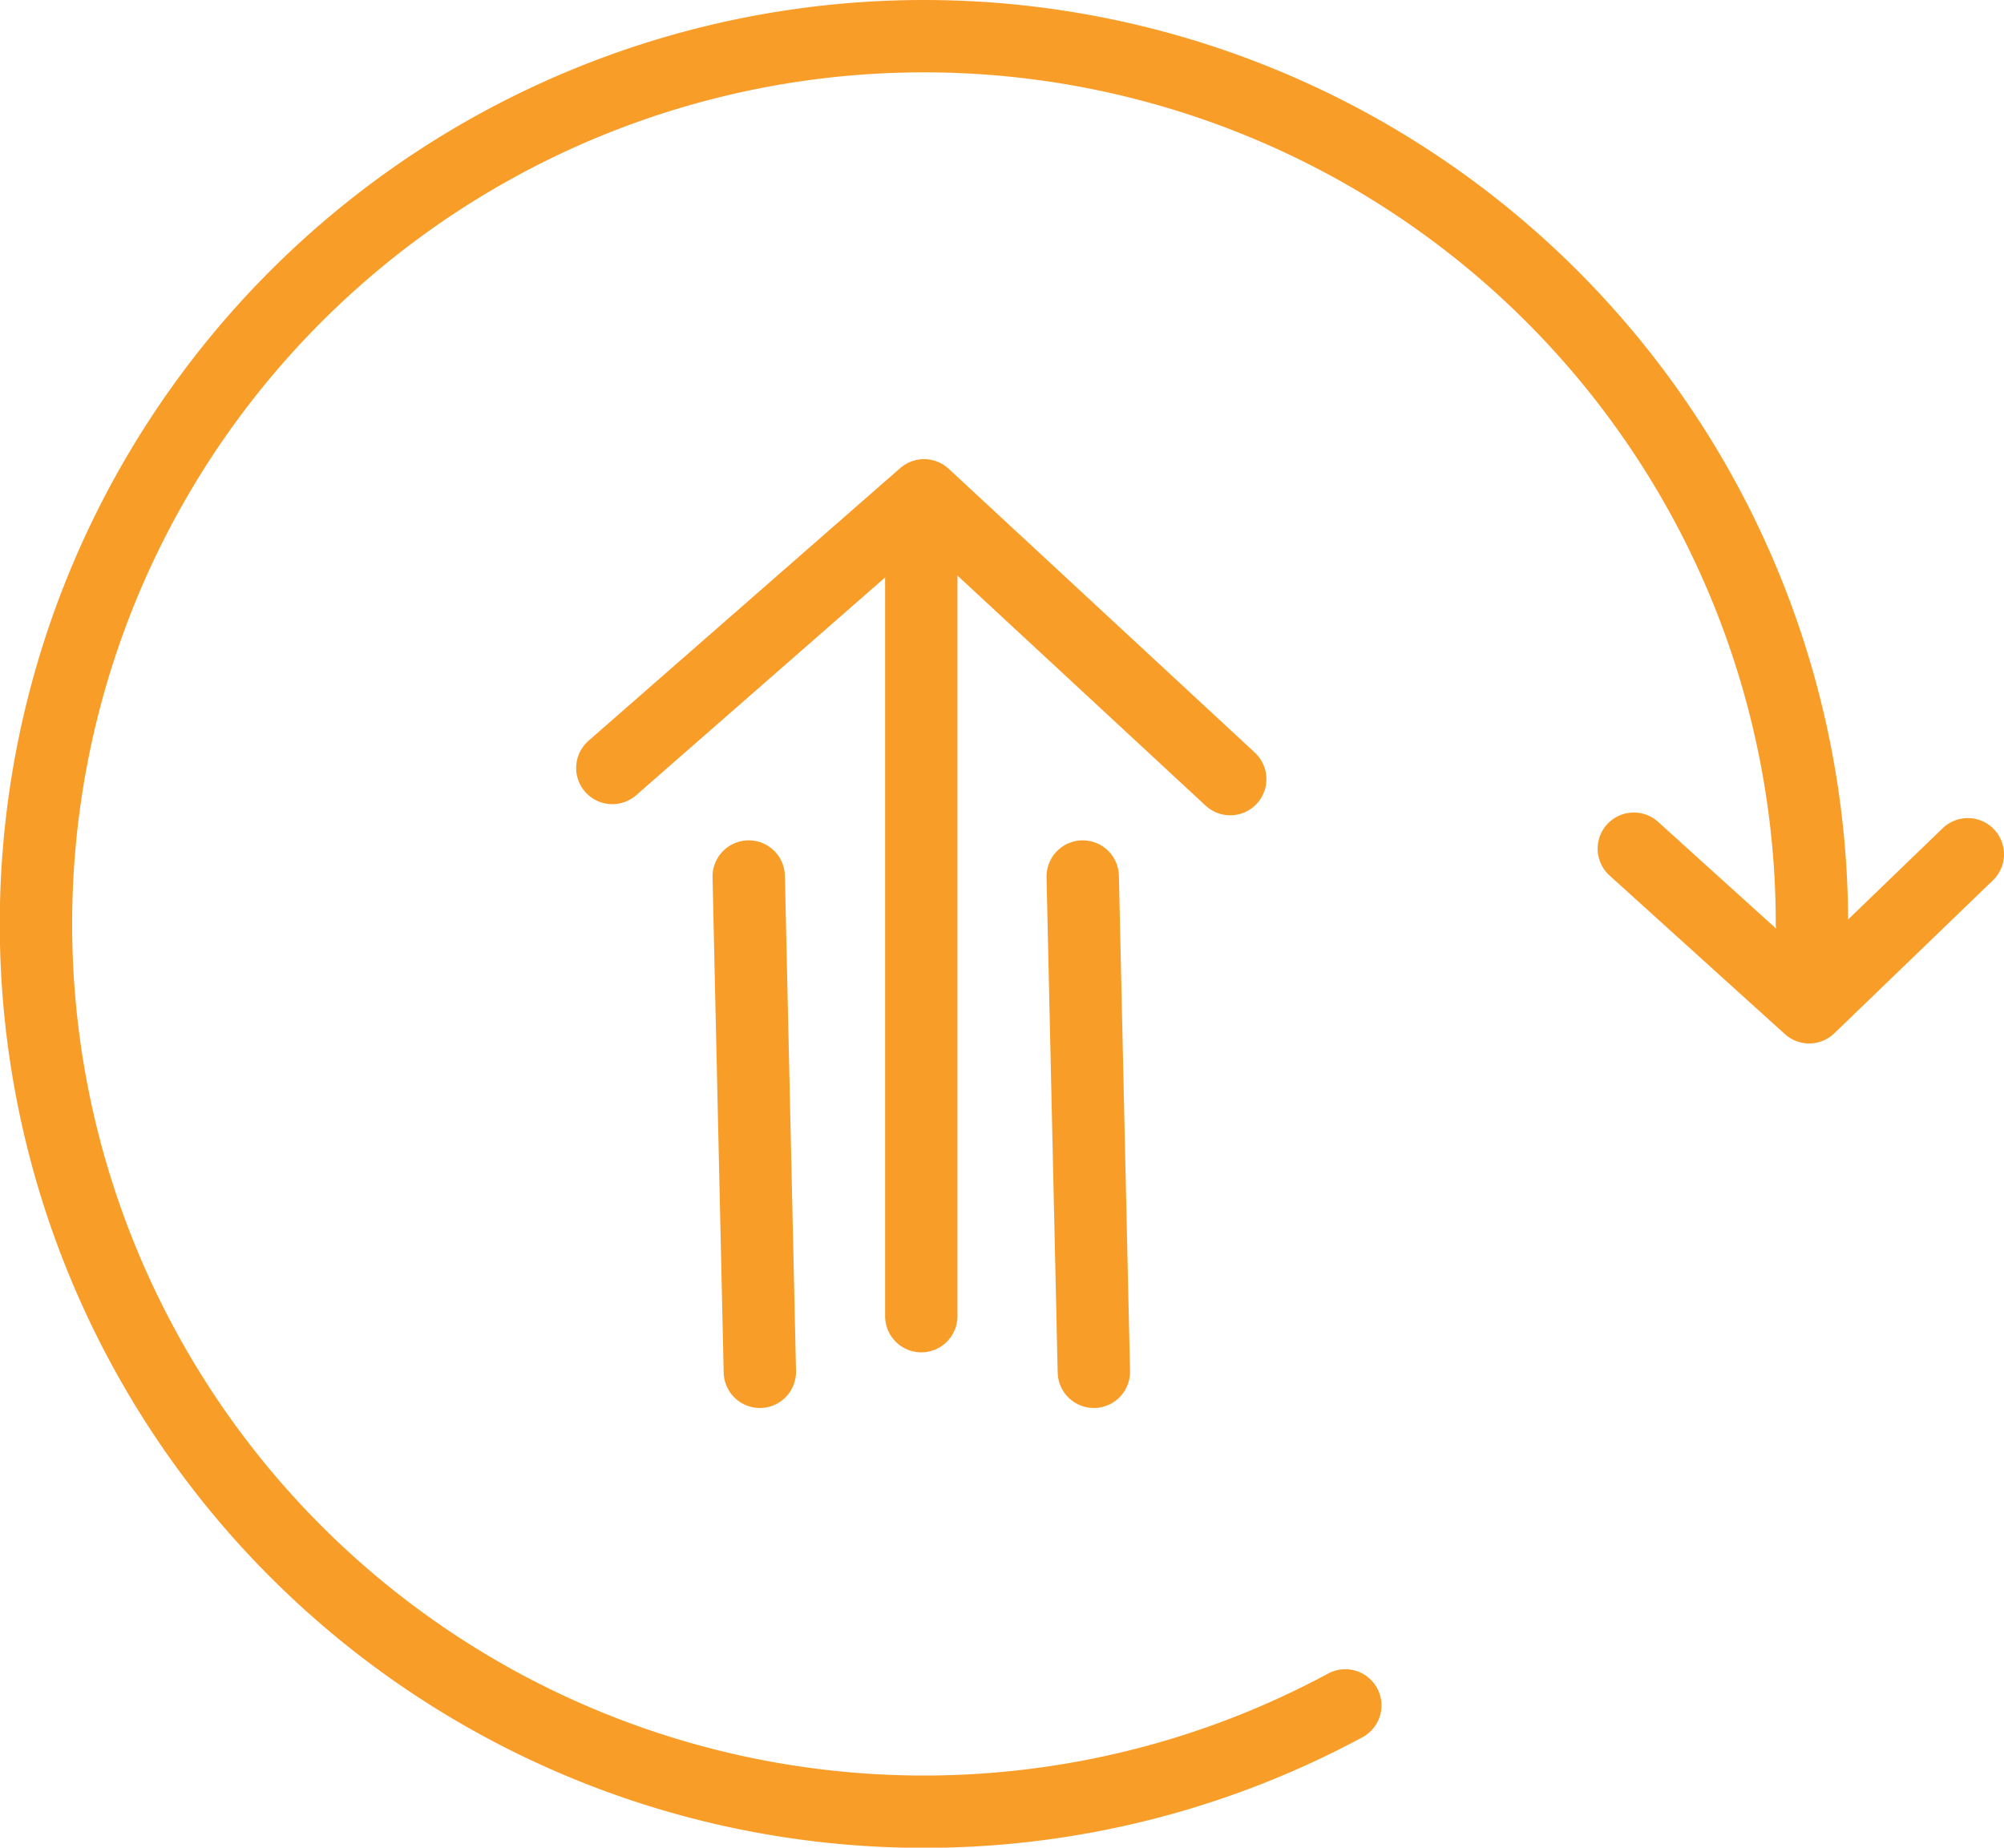
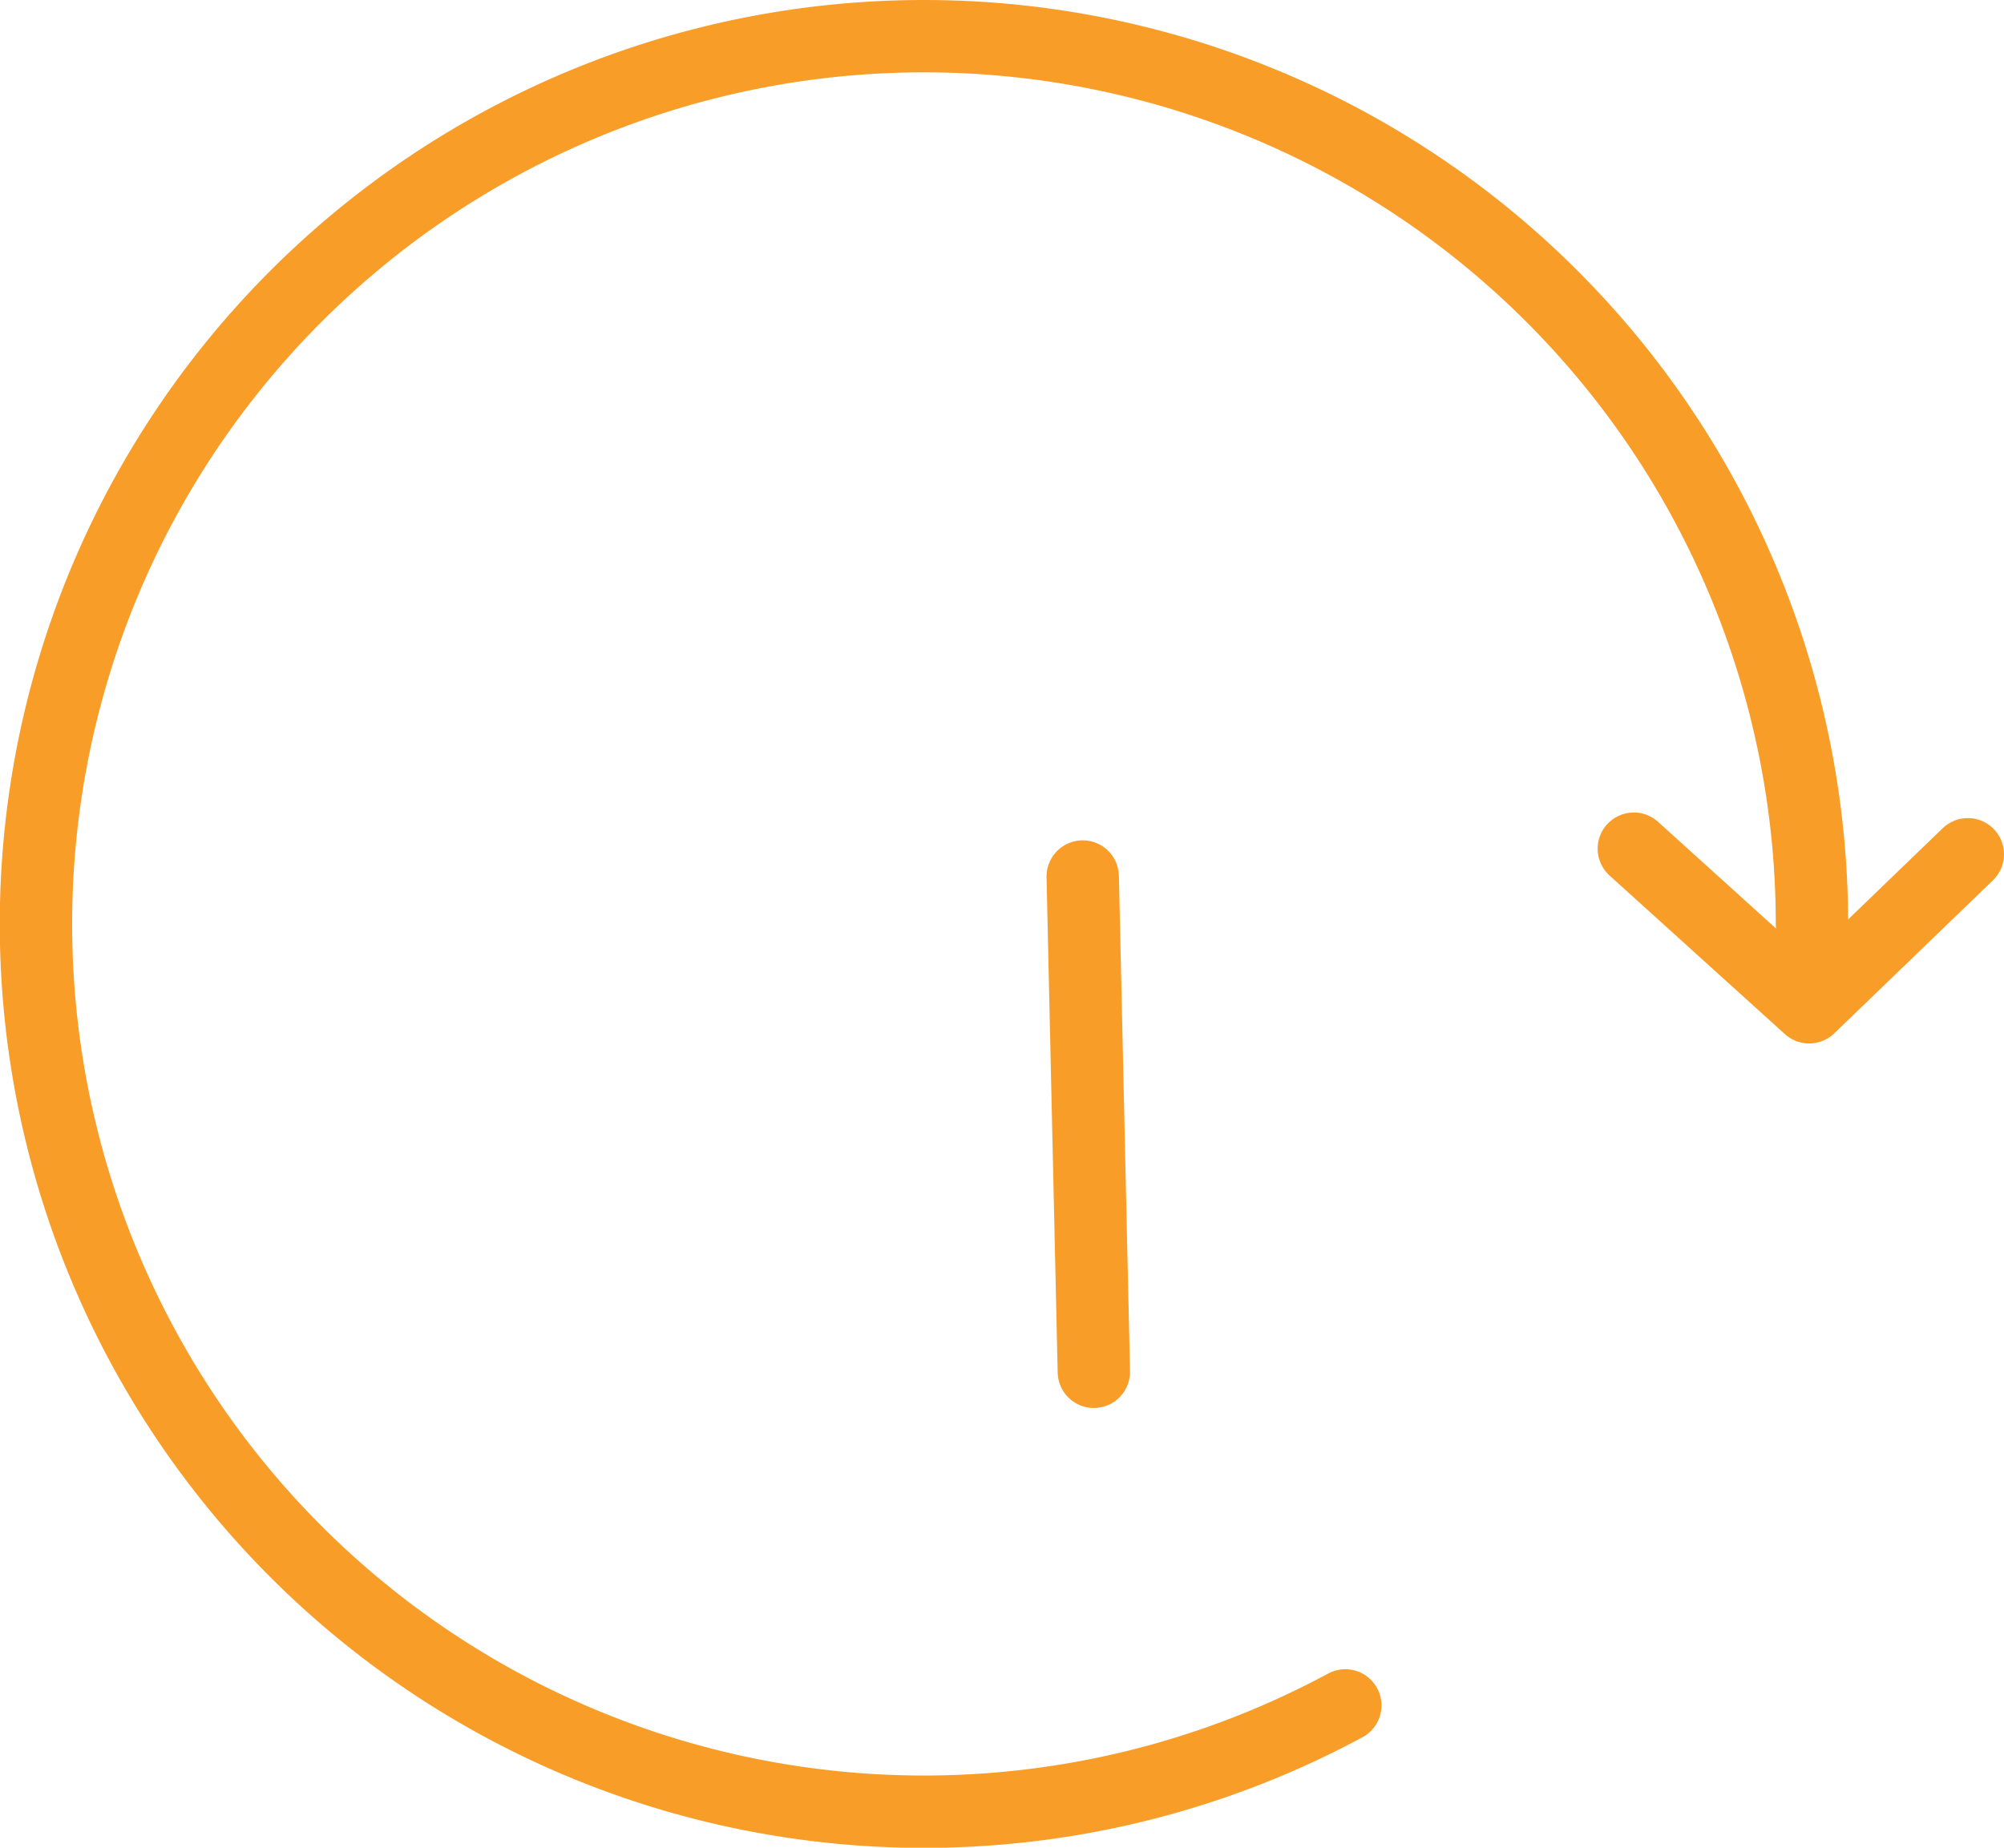
<svg xmlns="http://www.w3.org/2000/svg" viewBox="0 0 360 332">
  <defs>
    <style>.cls-1{fill:none;stroke:#f99d29;stroke-linecap:round;stroke-linejoin:round;stroke-width:13px;}</style>
  </defs>
  <title>Asset 3</title>
  <g id="Layer_2" data-name="Layer 2">
    <g id="Layer_1-2" data-name="Layer 1">
-       <polyline class="cls-1" points="110 138 166 89 221 140" />
      <polyline class="cls-1" points="353.5 153.5 325 181 293.5 152.5" />
      <path class="cls-1" d="M241.67,306.44A159.52,159.52,0,1,1,325.5,166" />
-       <line class="cls-1" x1="165.5" y1="95.5" x2="165.5" y2="236.5" />
      <line class="cls-1" x1="194.5" y1="157.5" x2="196.5" y2="246.5" />
-       <line class="cls-1" x1="134.5" y1="157.5" x2="136.5" y2="246.5" />
    </g>
  </g>
</svg>